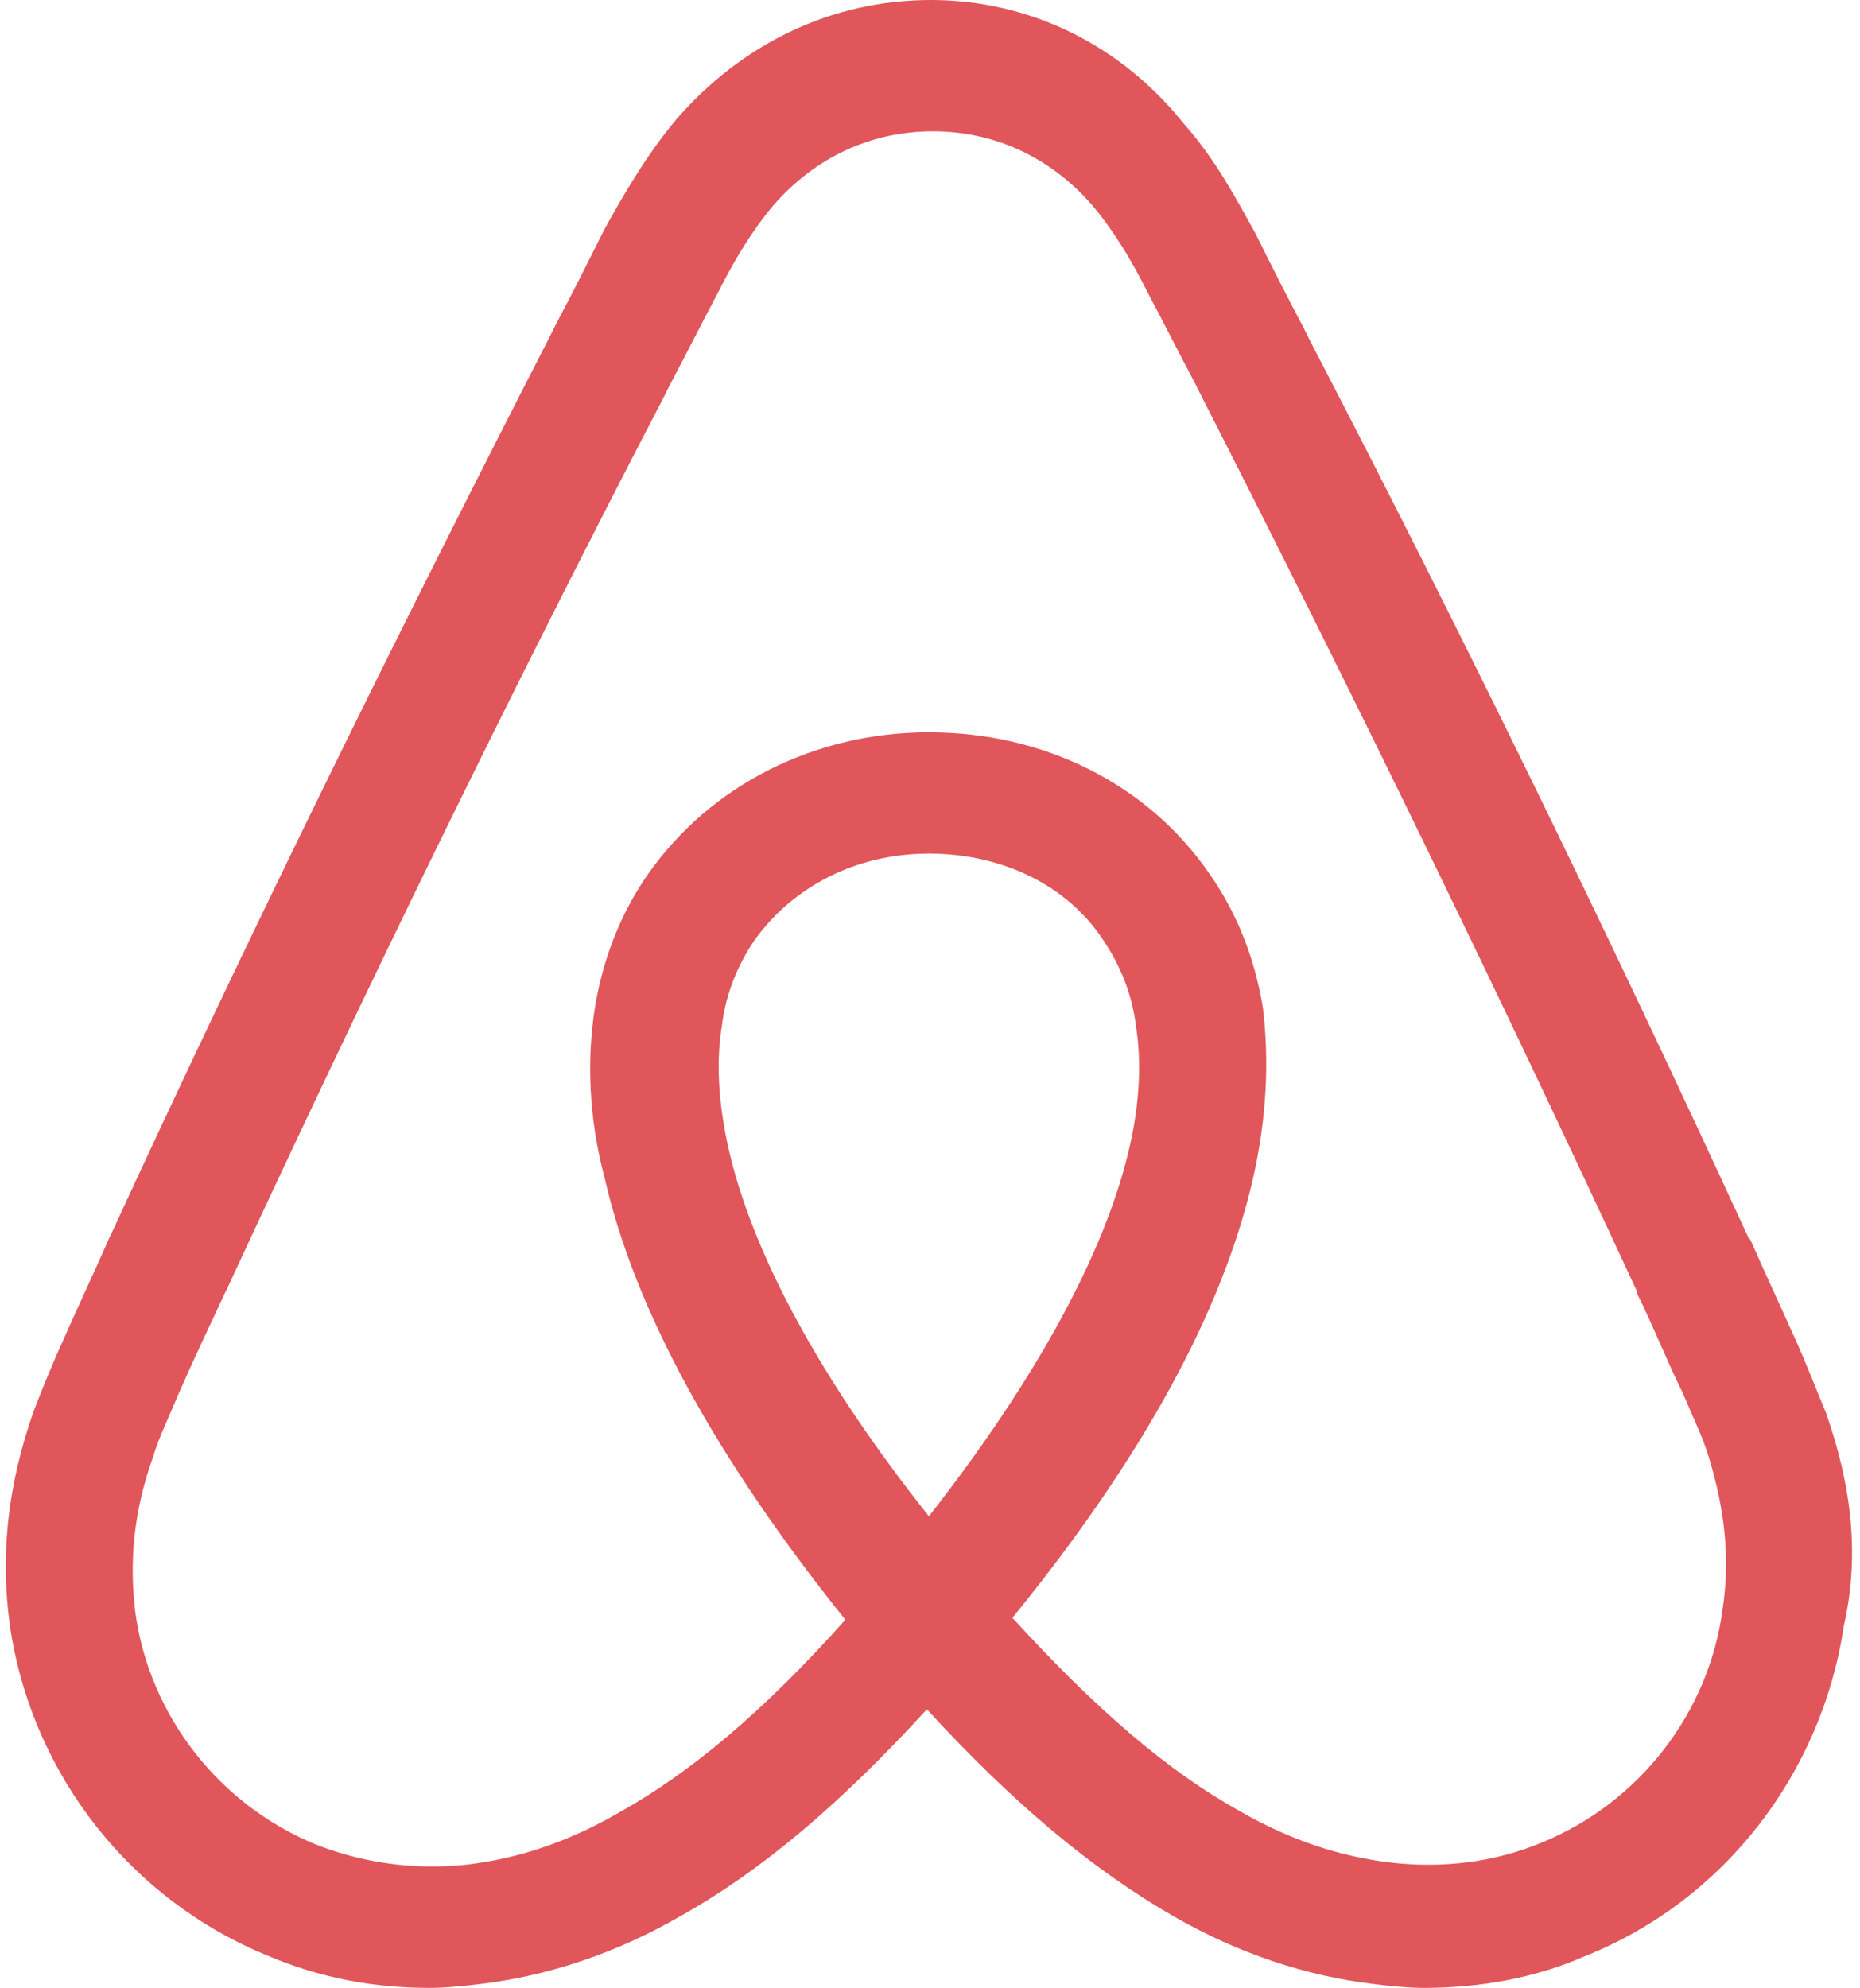
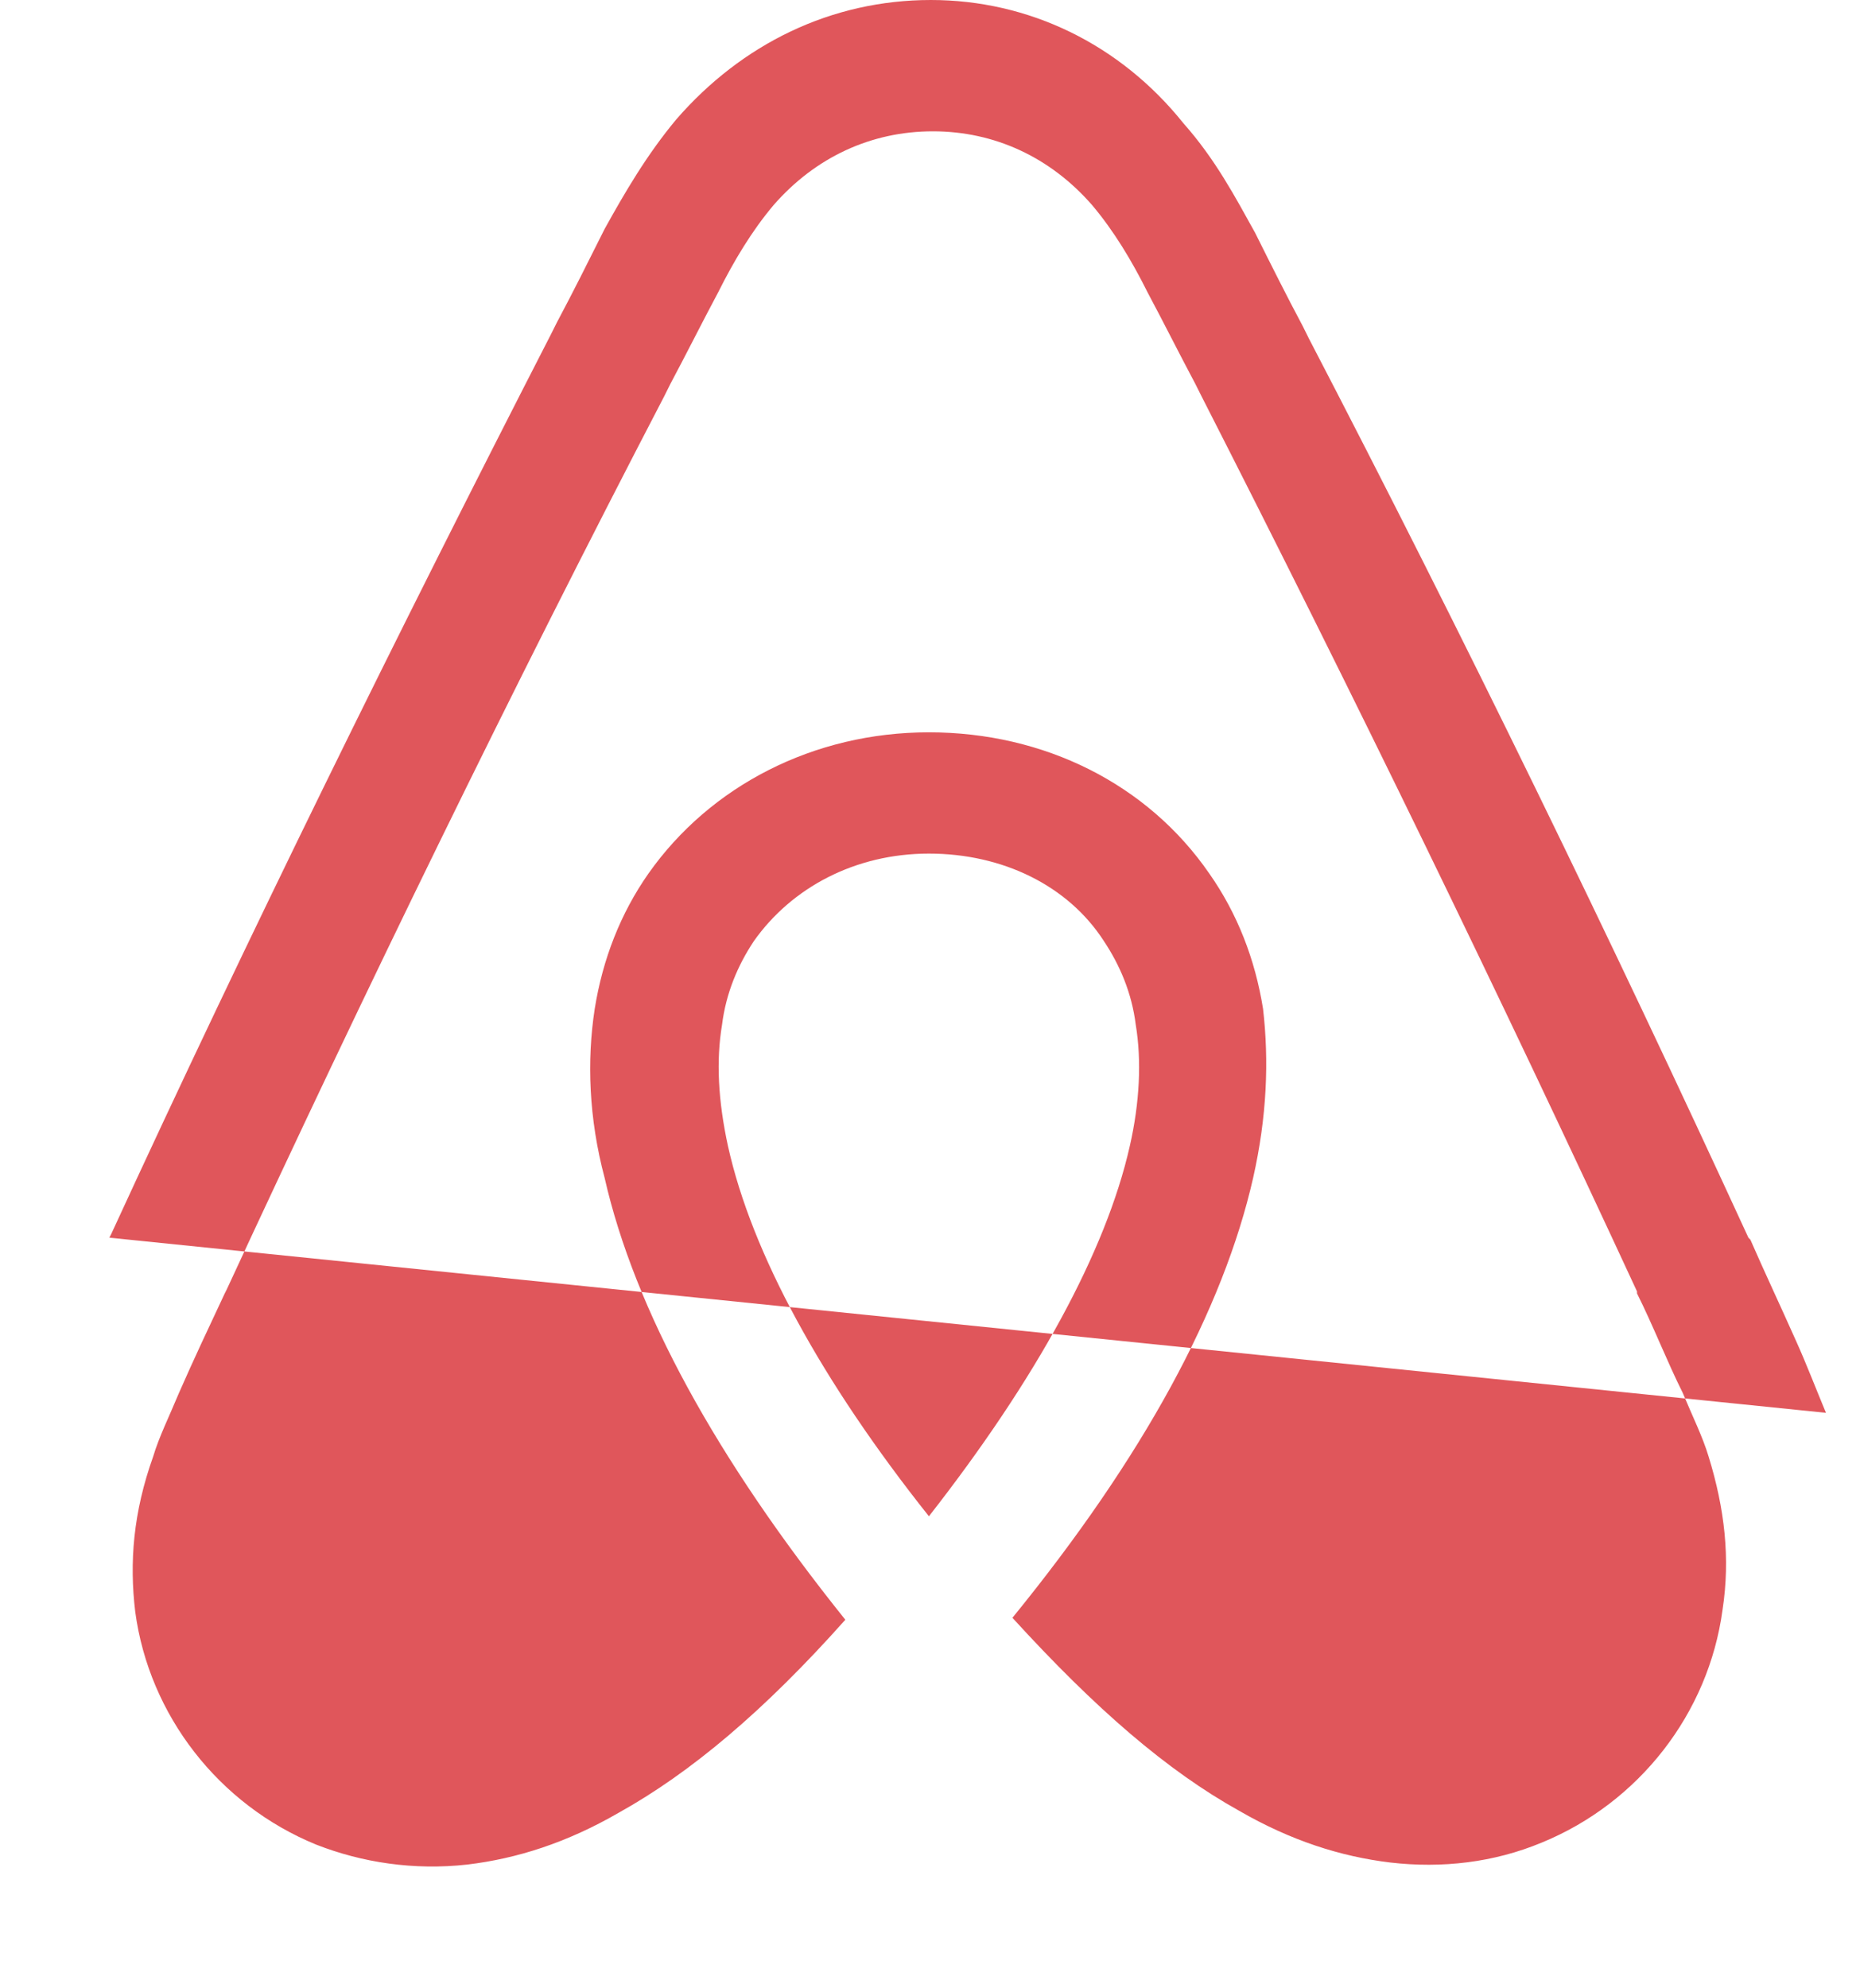
<svg xmlns="http://www.w3.org/2000/svg" height="275.5" preserveAspectRatio="xMidYMid" version="1.1" viewBox="-0.8 -0.0 257.9 275.5" width="257.9" zoomAndPan="magnify">
  <g>
-     <path d="m238.04 223.12c-1.93 14.35-11.58 26.76-25.1 32.28-6.62 2.75-13.79 3.58-20.96 2.75-6.89-0.83-13.79-3.03-20.96-7.17-9.93-5.52-19.86-14.06-31.44-26.75 18.2-22.34 29.23-42.75 33.37-60.95 1.93-8.55 2.21-16.28 1.38-23.45-1.1-6.89-3.58-13.24-7.45-18.75-8.55-12.41-22.89-19.58-38.88-19.58-16 0-30.342 7.44-38.892 19.58-3.863 5.51-6.342 11.86-7.447 18.75-1.102 7.17-0.827 15.17 1.38 23.45 4.136 18.2 15.443 38.88 33.369 61.22-11.3 12.69-21.51 21.24-31.44 26.76-7.169 4.14-14.066 6.34-20.959 7.17-7.448 0.83-14.62-0.28-20.962-2.76-13.515-5.52-23.166-17.93-25.098-32.27-0.826-6.9-0.275-13.79 2.483-21.51 0.826-2.76 2.207-5.52 3.584-8.83 1.932-4.41 4.139-9.1 6.343-13.79l0.278-0.55c19.028-41.1 39.439-83.016 60.676-123.83l0.827-1.661c2.207-4.133 4.411-8.544 6.621-12.683 2.207-4.414 4.687-8.552 7.717-12.139 5.79-6.621 13.52-10.206 22.07-10.206s16.27 3.585 22.06 10.206c3.03 3.587 5.52 7.725 7.72 12.139 2.21 4.139 4.42 8.55 6.62 12.683l0.83 1.658c20.96 41.092 41.37 83.013 60.4 124.11v0.27c2.21 4.41 4.14 9.38 6.34 13.79 1.38 3.31 2.76 6.07 3.59 8.83 2.21 7.17 3.03 14.07 1.93 21.23zm-110.04-12.96c-14.9-18.75-24.55-36.41-27.86-51.3-1.377-6.34-1.656-11.86-0.826-16.82 0.551-4.42 2.206-8.28 4.406-11.59 5.25-7.44 14.07-12.14 24.28-12.14 10.2 0 19.3 4.42 24.27 12.14 2.2 3.31 3.86 7.17 4.41 11.59 0.82 4.96 0.55 10.76-0.83 16.82-3.31 14.62-12.96 32.27-27.85 51.3zm124.38-14.34c-1.38-3.31-2.76-6.9-4.13-9.93-2.21-4.96-4.42-9.65-6.35-14.07l-0.27-0.27c-19.03-41.37-39.44-83.294-60.96-124.66l-0.82-1.657c-2.21-4.138-4.42-8.552-6.62-12.964-2.76-4.967-5.52-10.202-9.93-15.17-8.83-11.032-21.51-17.099-35.03-17.099-13.79 0-26.2 6.067-35.302 16.551-4.135 4.962-7.169 10.202-9.927 15.17-2.207 4.411-4.414 8.825-6.621 12.964l-0.826 1.65c-21.235 41.37-41.921 83.295-60.952 124.66l-0.275 0.55c-1.932 4.41-4.139 9.1-6.346 14.07-1.378 3.03-2.758 6.34-4.136 9.93-3.587 10.2-4.689 19.85-3.312 29.78 3.036 20.69 16.826 38.06 35.857 45.78 7.169 3.04 14.616 4.42 22.339 4.42 2.207 0 4.965-0.28 7.172-0.56 9.101-1.1 18.477-4.13 27.577-9.37 11.311-6.34 22.071-15.45 34.201-28.68 12.13 13.23 23.17 22.34 34.2 28.68 9.1 5.24 18.48 8.27 27.58 9.37 2.21 0.28 4.96 0.56 7.17 0.56 7.72 0 15.44-1.38 22.34-4.42 19.31-7.72 32.82-25.37 35.85-45.78 2.21-9.65 1.11-19.3-2.48-29.51z" fill="#E0565B" />
+     <path d="m238.04 223.12c-1.93 14.35-11.58 26.76-25.1 32.28-6.62 2.75-13.79 3.58-20.96 2.75-6.89-0.83-13.79-3.03-20.96-7.17-9.93-5.52-19.86-14.06-31.44-26.75 18.2-22.34 29.23-42.75 33.37-60.95 1.93-8.55 2.21-16.28 1.38-23.45-1.1-6.89-3.58-13.24-7.45-18.75-8.55-12.41-22.89-19.58-38.88-19.58-16 0-30.342 7.44-38.892 19.58-3.863 5.51-6.342 11.86-7.447 18.75-1.102 7.17-0.827 15.17 1.38 23.45 4.136 18.2 15.443 38.88 33.369 61.22-11.3 12.69-21.51 21.24-31.44 26.76-7.169 4.14-14.066 6.34-20.959 7.17-7.448 0.83-14.62-0.28-20.962-2.76-13.515-5.52-23.166-17.93-25.098-32.27-0.826-6.9-0.275-13.79 2.483-21.51 0.826-2.76 2.207-5.52 3.584-8.83 1.932-4.41 4.139-9.1 6.343-13.79l0.278-0.55c19.028-41.1 39.439-83.016 60.676-123.83l0.827-1.661c2.207-4.133 4.411-8.544 6.621-12.683 2.207-4.414 4.687-8.552 7.717-12.139 5.79-6.621 13.52-10.206 22.07-10.206s16.27 3.585 22.06 10.206c3.03 3.587 5.52 7.725 7.72 12.139 2.21 4.139 4.42 8.55 6.62 12.683l0.83 1.658c20.96 41.092 41.37 83.013 60.4 124.11v0.27c2.21 4.41 4.14 9.38 6.34 13.79 1.38 3.31 2.76 6.07 3.59 8.83 2.21 7.17 3.03 14.07 1.93 21.23zm-110.04-12.96c-14.9-18.75-24.55-36.41-27.86-51.3-1.377-6.34-1.656-11.86-0.826-16.82 0.551-4.42 2.206-8.28 4.406-11.59 5.25-7.44 14.07-12.14 24.28-12.14 10.2 0 19.3 4.42 24.27 12.14 2.2 3.31 3.86 7.17 4.41 11.59 0.82 4.96 0.55 10.76-0.83 16.82-3.31 14.62-12.96 32.27-27.85 51.3zm124.38-14.34c-1.38-3.31-2.76-6.9-4.13-9.93-2.21-4.96-4.42-9.65-6.35-14.07l-0.27-0.27c-19.03-41.37-39.44-83.294-60.96-124.66l-0.82-1.657c-2.21-4.138-4.42-8.552-6.62-12.964-2.76-4.967-5.52-10.202-9.93-15.17-8.83-11.032-21.51-17.099-35.03-17.099-13.79 0-26.2 6.067-35.302 16.551-4.135 4.962-7.169 10.202-9.927 15.17-2.207 4.411-4.414 8.825-6.621 12.964l-0.826 1.65c-21.235 41.37-41.921 83.295-60.952 124.66l-0.275 0.55z" fill="#E0565B" />
  </g>
</svg>